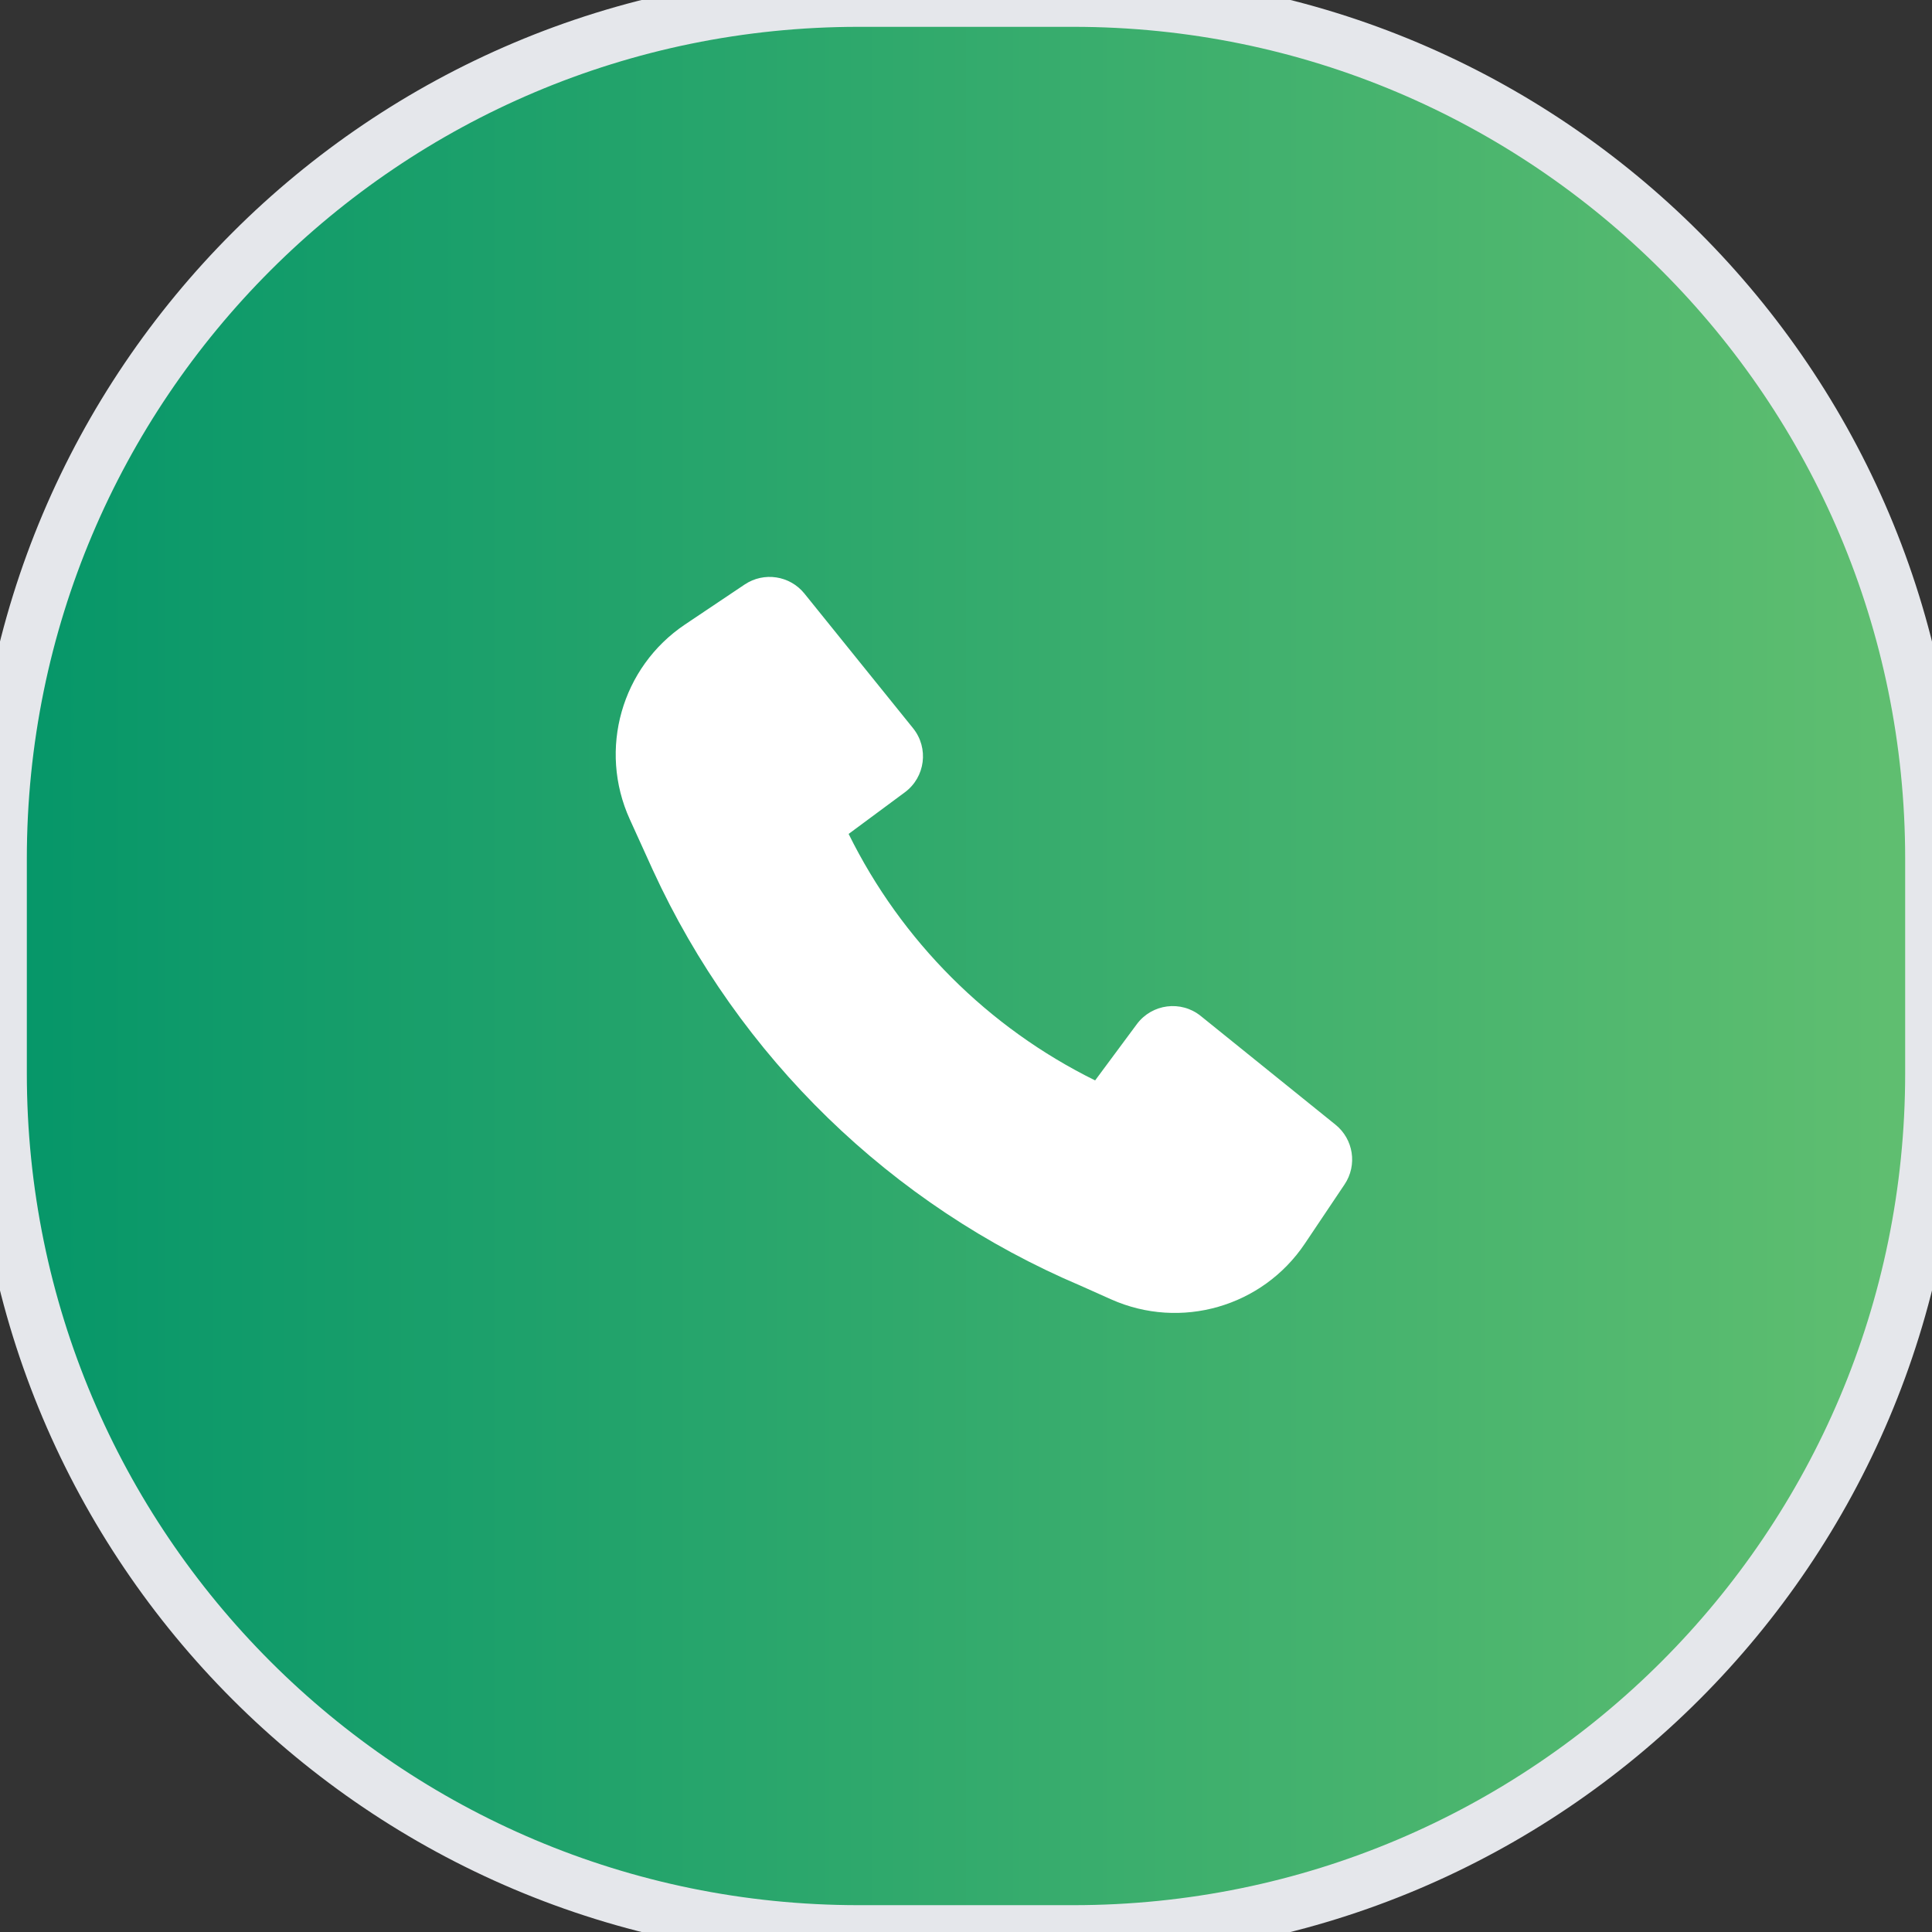
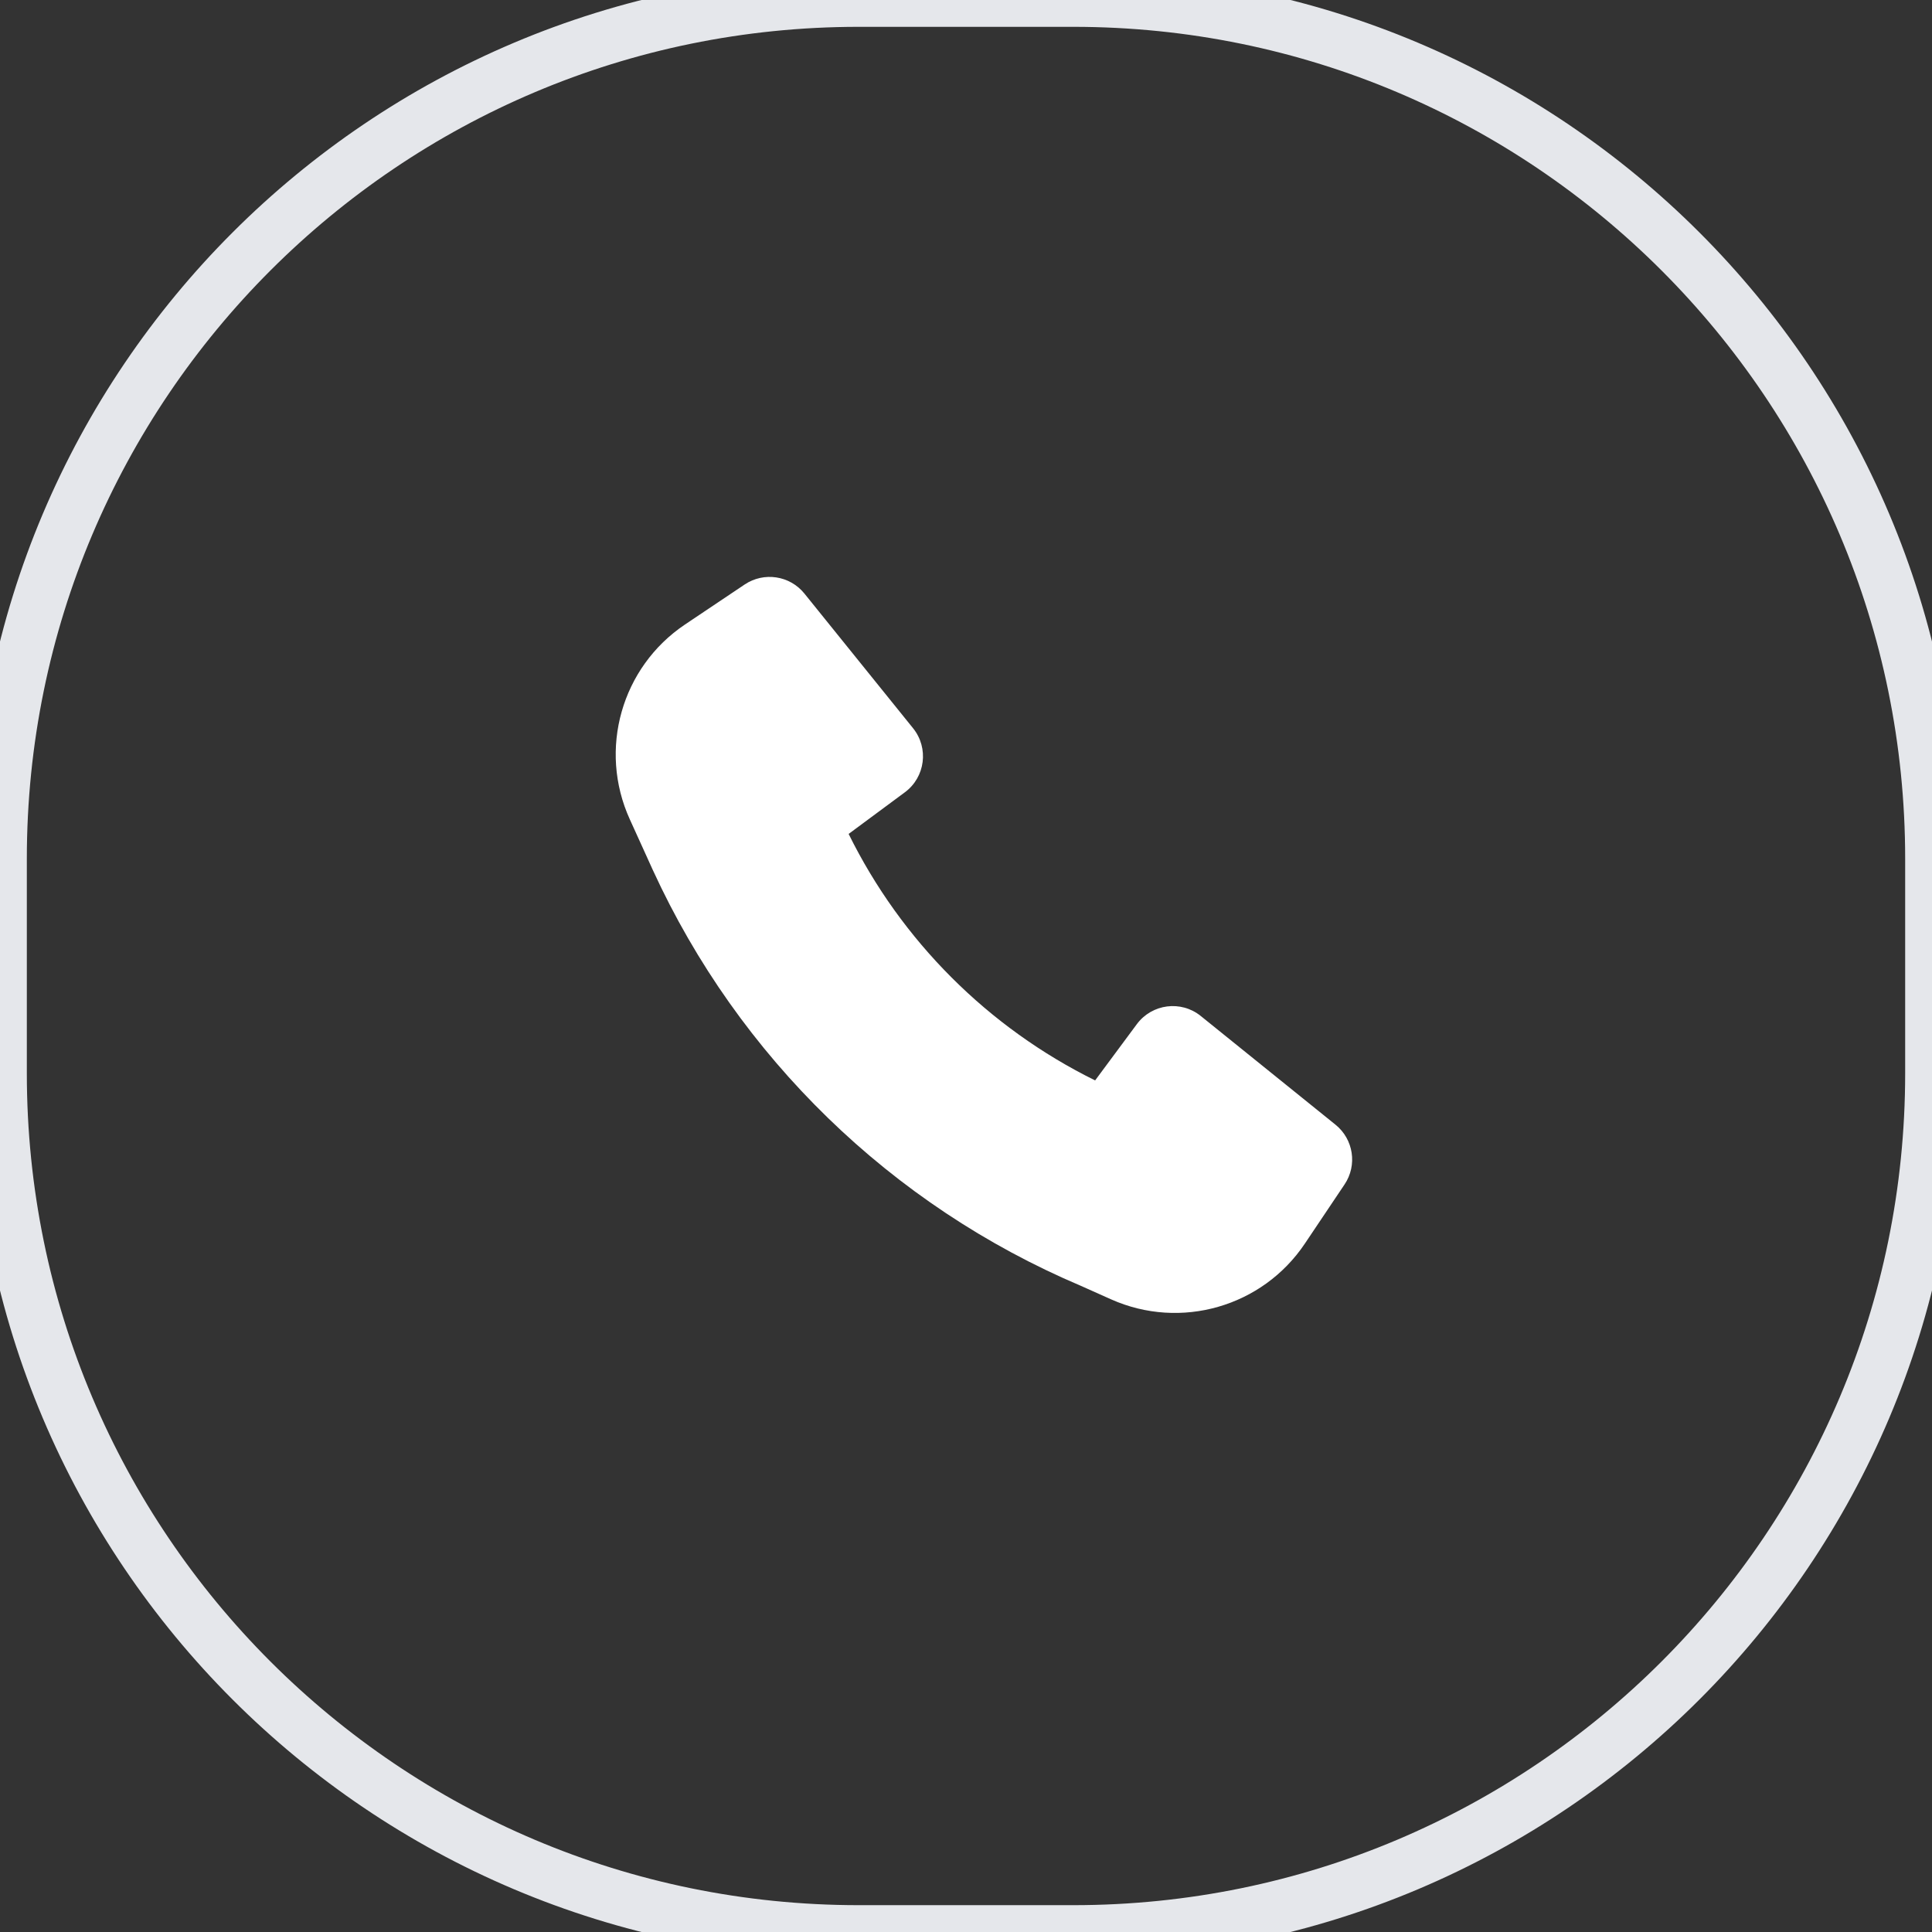
<svg xmlns="http://www.w3.org/2000/svg" width="36" height="36" viewBox="0 0 36 36" fill="none">
  <rect x="0" y="0" width="36" height="36" fill="#333333" stroke="none" />
-   <path d="M20 0C28.837 0 36 7.163 36 16V20C36 28.837 28.837 36 20 36H16C7.163 36 0 28.837 0 20V16C0 7.163 7.163 0 16 0H20Z" fill="url(#paint0_linear_934_138)" />
  <path d="M20 0C28.837 0 36 7.163 36 16V20C36 28.837 28.837 36 20 36H16C7.163 36 0 28.837 0 20V16C0 7.163 7.163 0 16 0H20Z" stroke="#E5E7EB" />
  <path d="M12.167 16.217C13.764 19.695 16.605 22.46 20.139 23.959L20.705 24.212C22 24.789 23.524 24.351 24.314 23.173L25.054 22.07C25.295 21.711 25.221 21.228 24.885 20.957L22.375 18.932C22.007 18.634 21.465 18.704 21.183 19.084L20.406 20.132C18.414 19.149 16.796 17.532 15.813 15.539L16.861 14.763C17.242 14.481 17.311 13.939 17.014 13.57L14.989 11.06C14.718 10.724 14.235 10.651 13.876 10.891L12.765 11.636C11.58 12.431 11.144 13.966 11.735 15.266L12.166 16.215L12.167 16.217Z" fill="white" />
  <defs>
    <linearGradient id="paint0_linear_934_138" x1="0" y1="18" x2="36" y2="18" gradientUnits="userSpaceOnUse">
      <stop stop-color="#059669" />
      <stop offset="1" stop-color="#61BF70" />
    </linearGradient>
  </defs>
</svg>